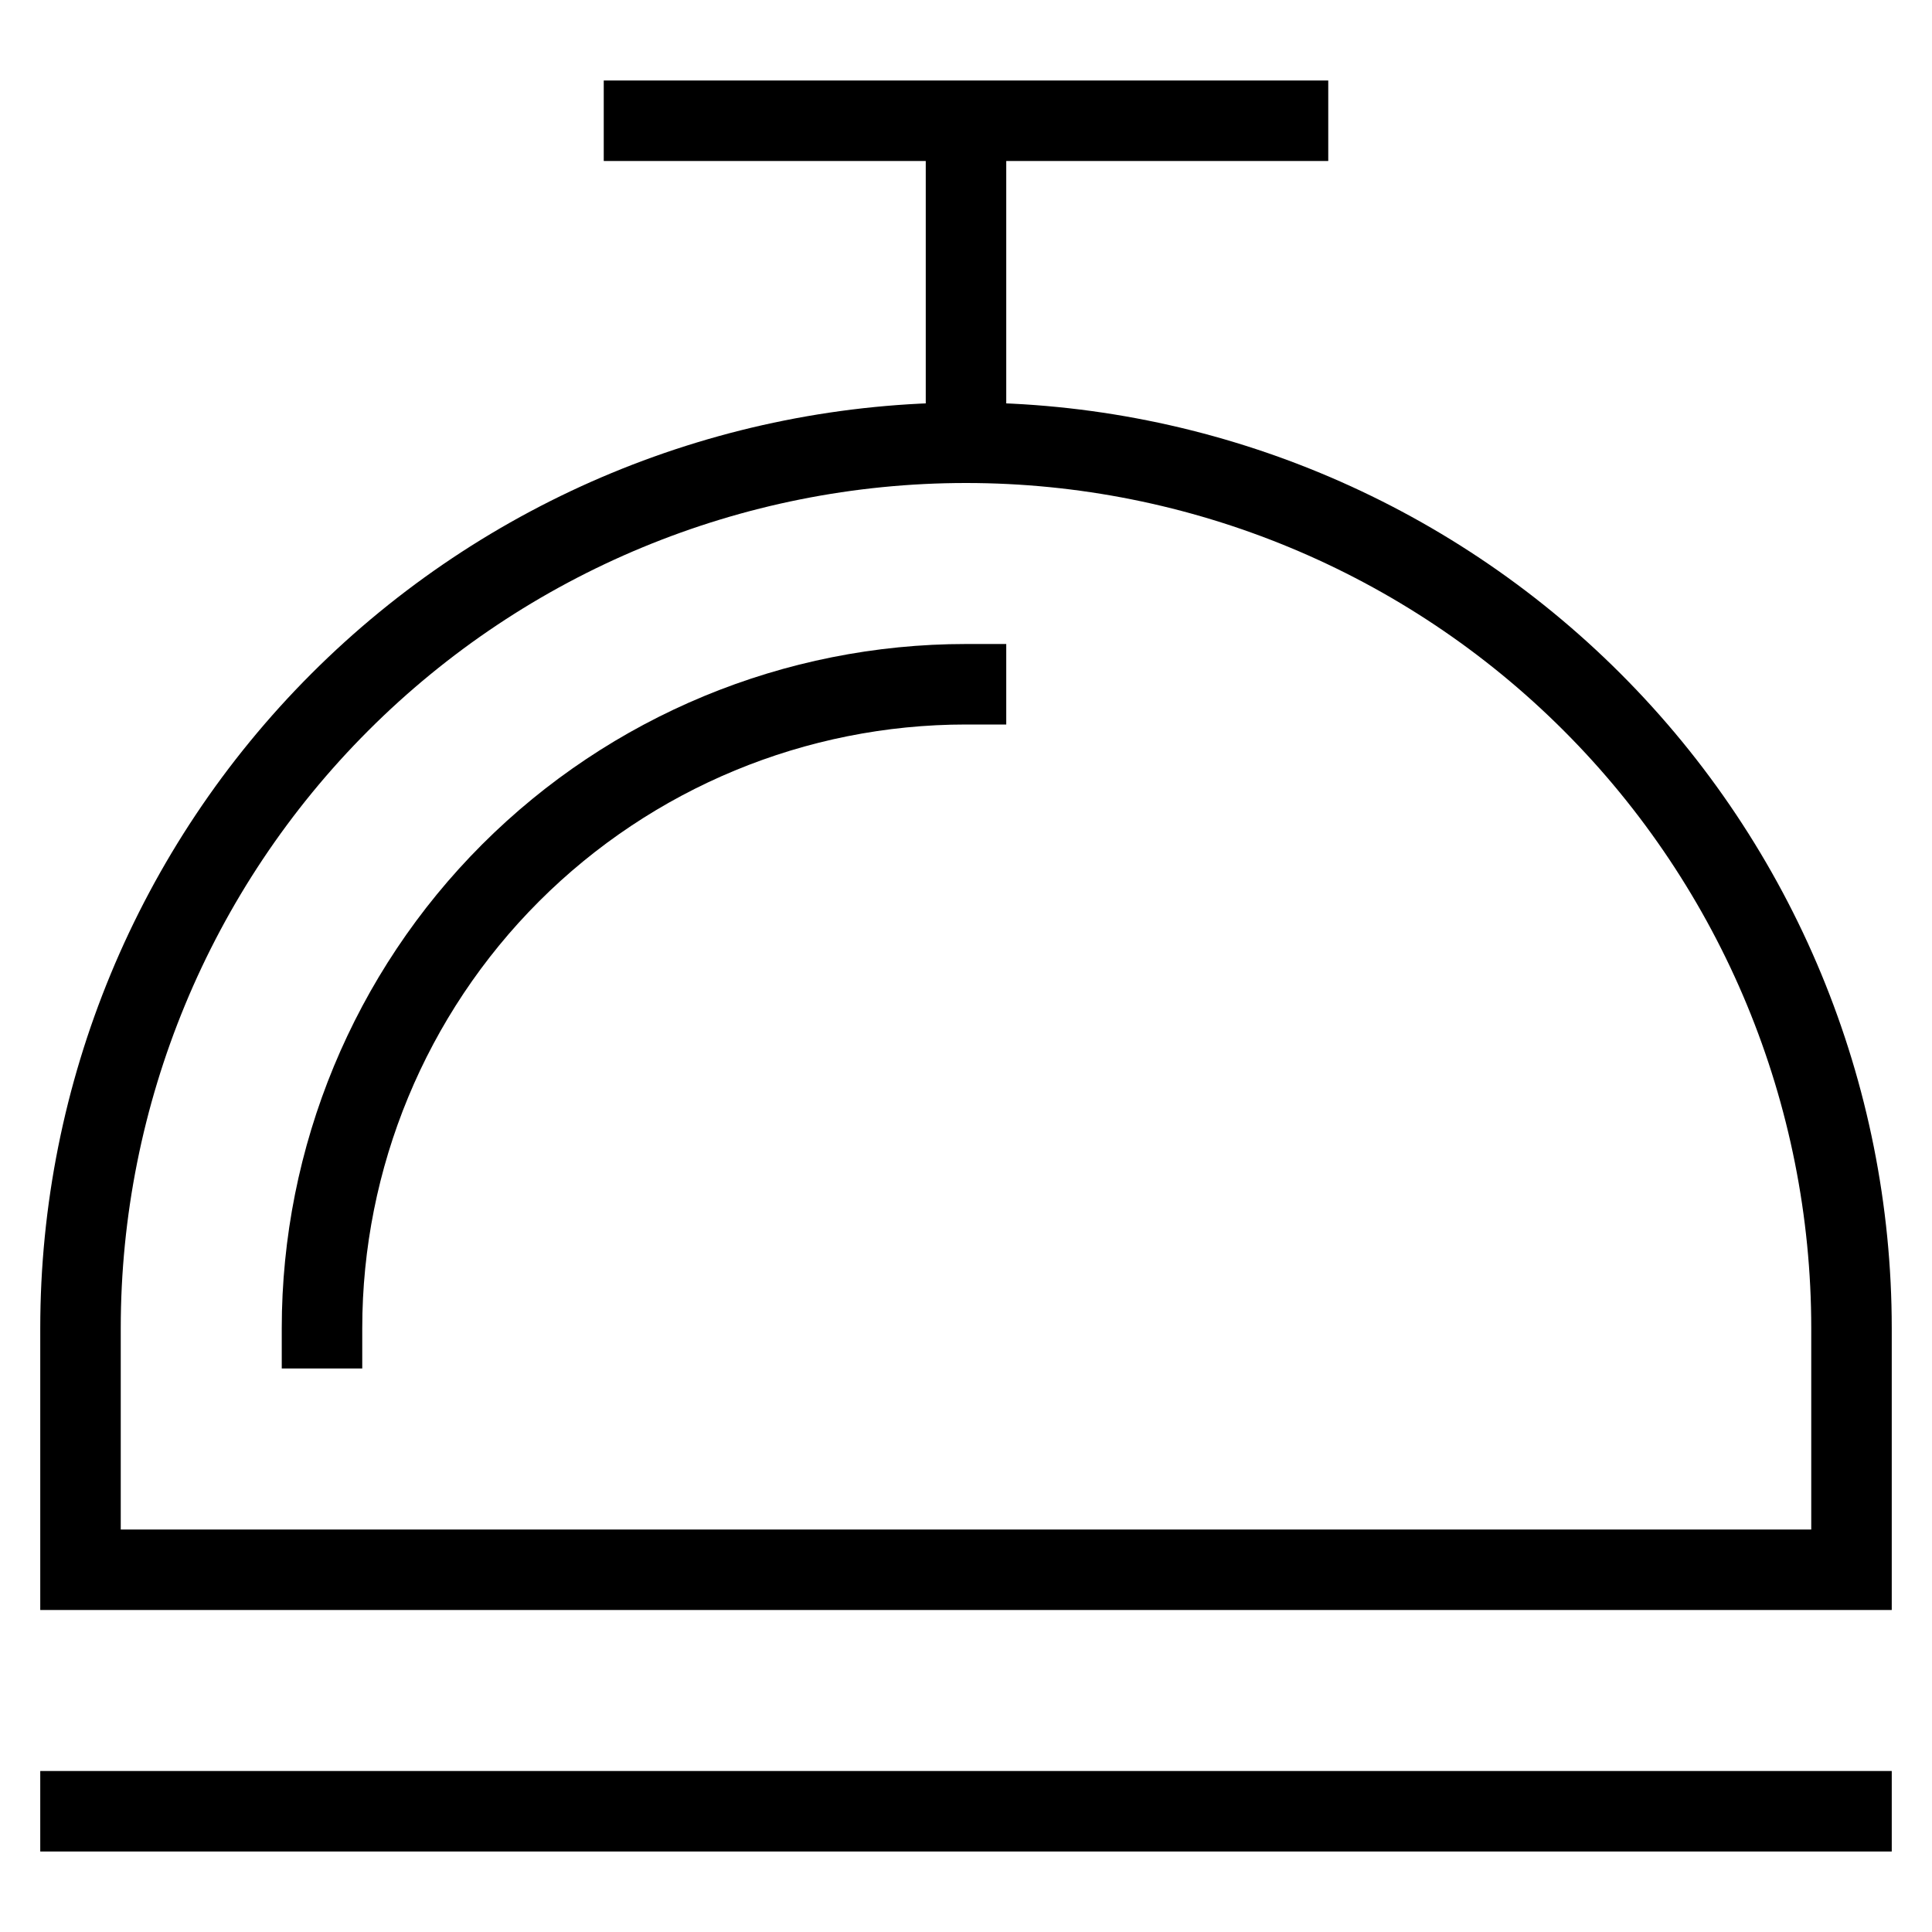
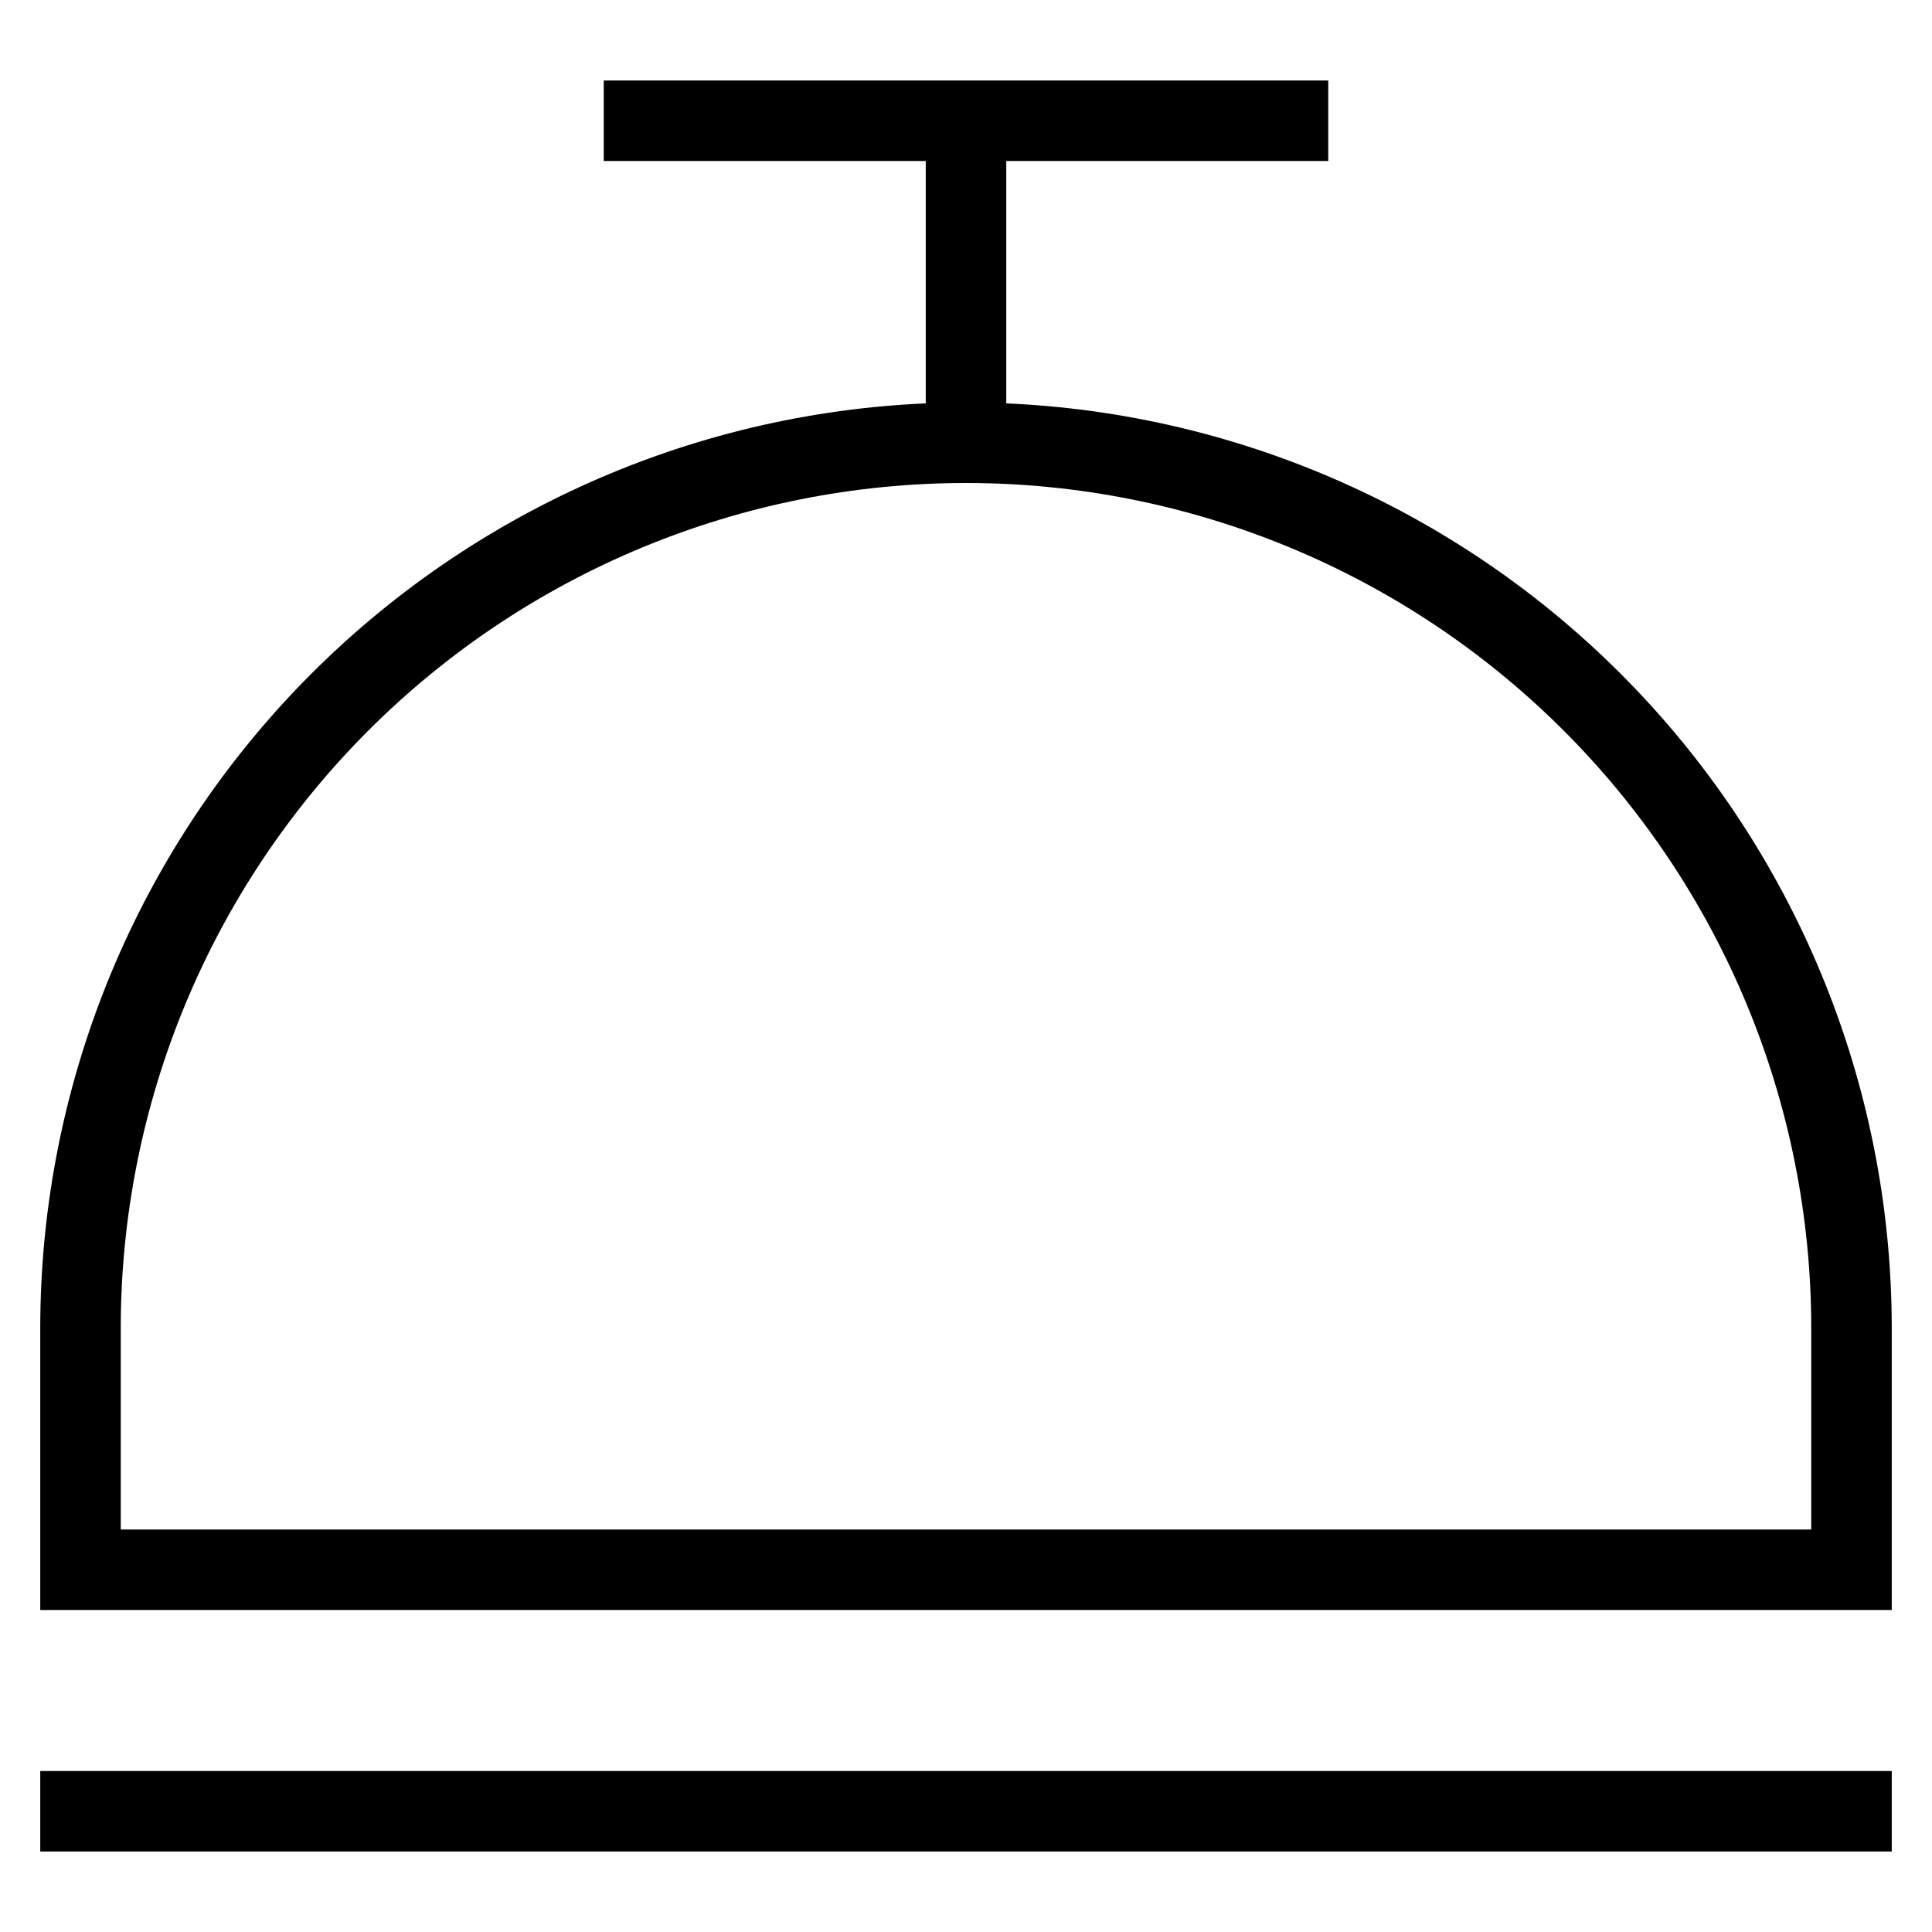
<svg xmlns="http://www.w3.org/2000/svg" width="48" height="48" viewBox="0 0 48 48" fill="none">
  <path d="M2 45H46" stroke="black" stroke-width="2" stroke-miterlimit="10" stroke-linecap="square" />
  <path d="M24 11V3" stroke="black" stroke-width="2" stroke-miterlimit="10" />
  <path d="M46 39H2V33C2 27.165 4.318 21.57 8.444 17.444C12.569 13.318 18.165 11 24 11C29.835 11 35.431 13.318 39.556 17.444C43.682 21.57 46 27.165 46 33V39Z" stroke="black" stroke-width="2" stroke-miterlimit="10" stroke-linecap="square" />
  <path d="M32 3H16" stroke="black" stroke-width="2" stroke-miterlimit="10" stroke-linecap="square" />
-   <path d="M8 33C8 28.756 9.686 24.687 12.686 21.686C15.687 18.686 19.756 17 24 17" stroke="black" stroke-width="2" stroke-miterlimit="10" stroke-linecap="square" />
</svg>